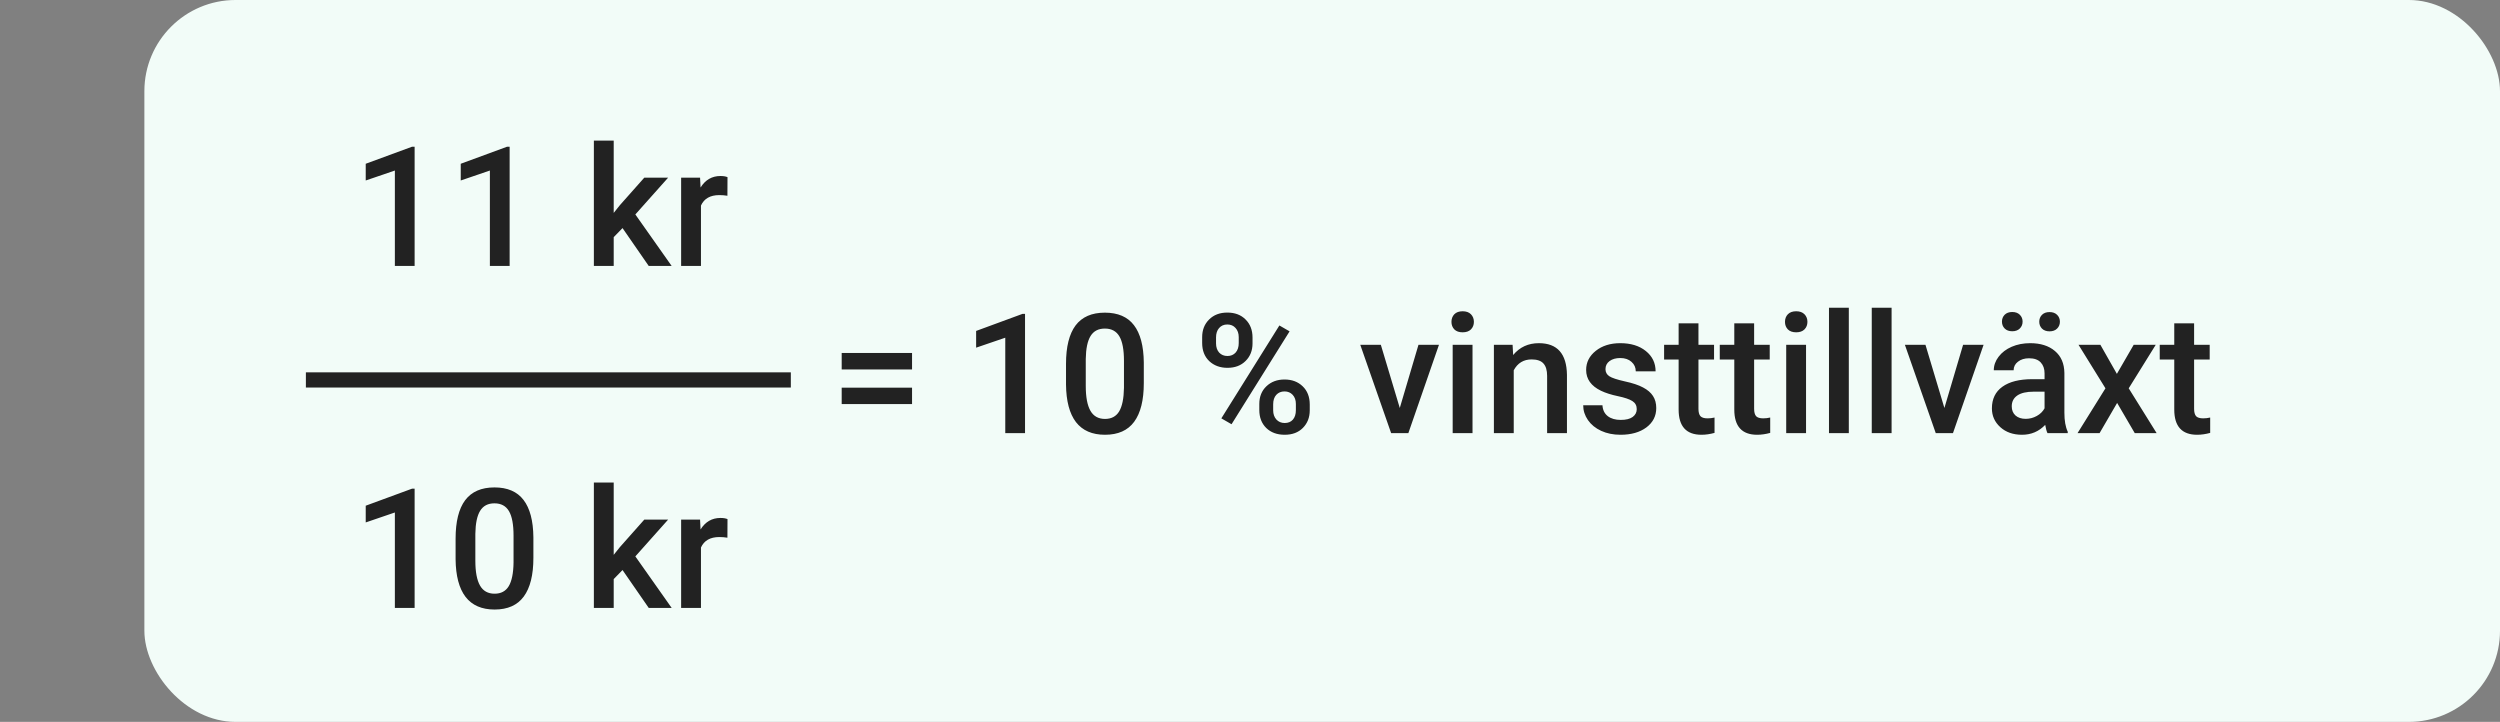
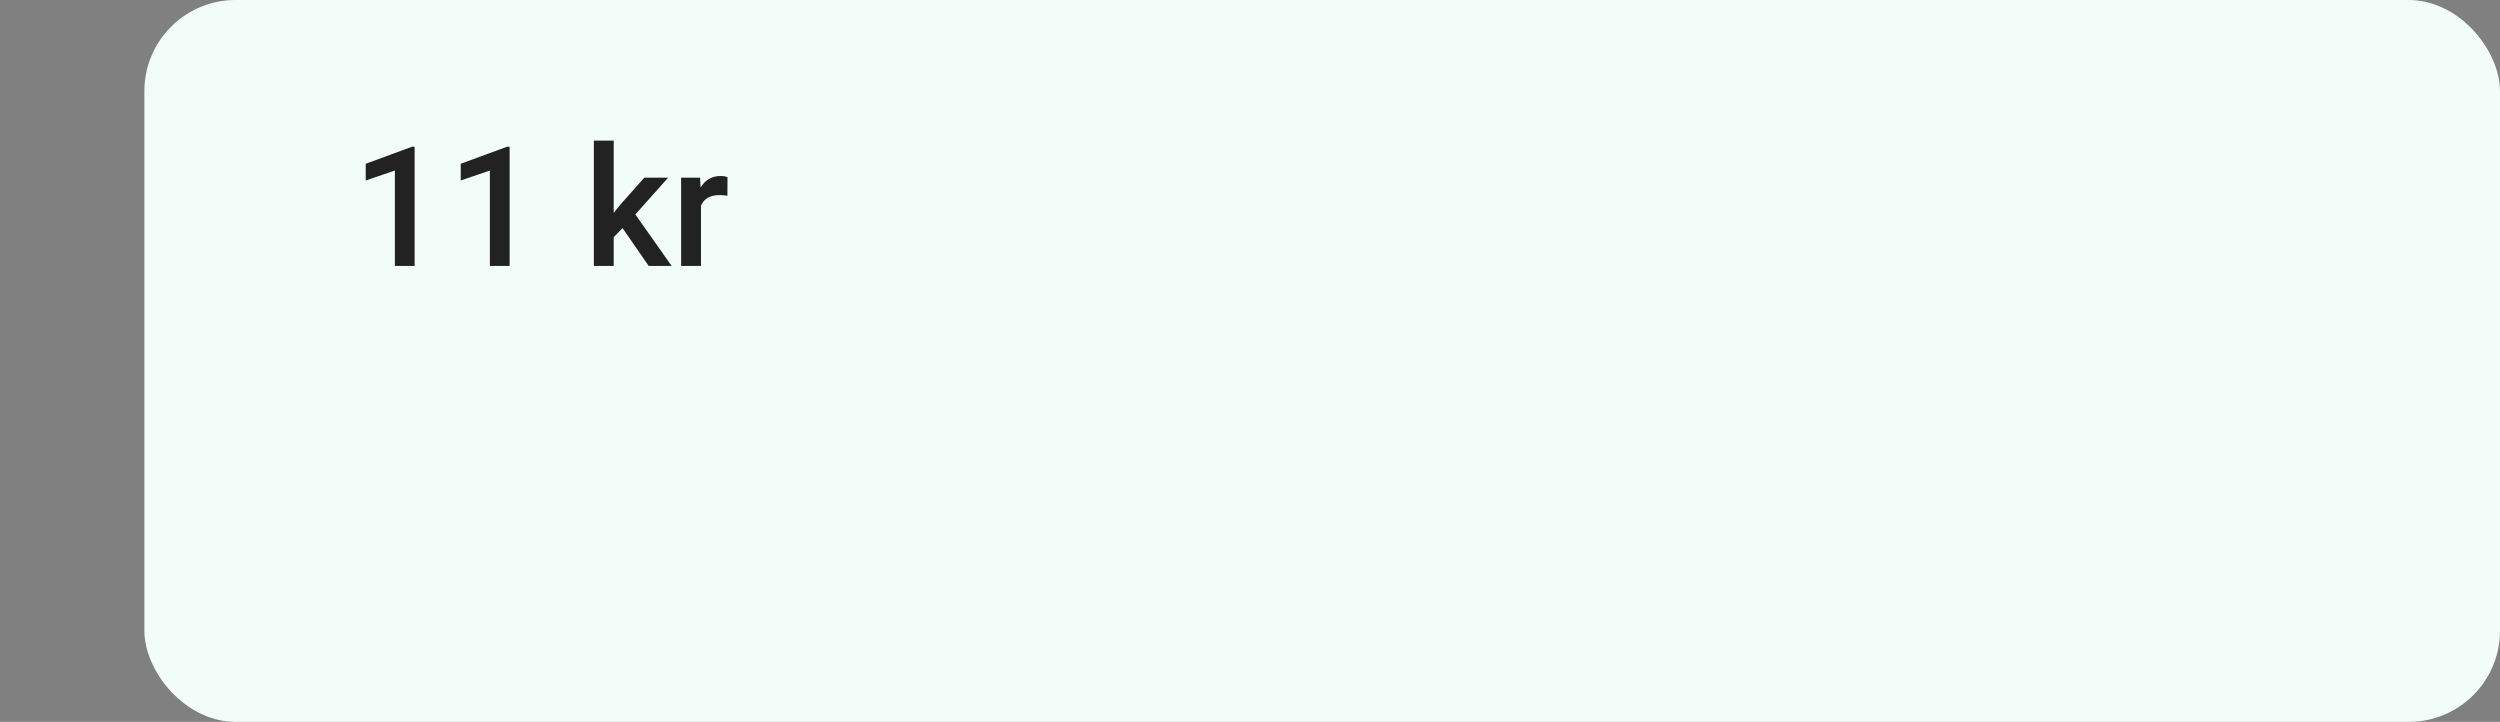
<svg xmlns="http://www.w3.org/2000/svg" width="329" height="95" viewBox="0 0 329 95" fill="none">
  <rect x="0" y="0" width="329" height="95" fill="#808080" stroke="none" />
  <rect x="19" width="310" height="95" rx="12" fill="#F2FCF8" />
  <path d="M54.564 35H51.964V22.442L48.129 23.753V21.551L54.231 19.306H54.564V35ZM67.068 35H64.468V22.442L60.633 23.753V21.551L66.735 19.306H67.068V35ZM81.924 30.016L80.764 31.208V35H78.153V18.5H80.764V28.018L81.58 26.997L84.792 23.377H87.929L83.611 28.222L88.391 35H85.372L81.924 30.016ZM95.728 25.762C95.384 25.704 95.029 25.676 94.664 25.676C93.468 25.676 92.663 26.134 92.247 27.051V35H89.637V23.377H92.129L92.194 24.677C92.824 23.667 93.697 23.162 94.815 23.162C95.187 23.162 95.495 23.212 95.739 23.312L95.728 25.762Z" fill="#222222" />
-   <path d="M134.894 57H132.294V44.442L128.459 45.753V43.551L134.561 41.306H134.894V57ZM150.524 50.415C150.524 52.664 150.101 54.361 149.256 55.507C148.418 56.645 147.14 57.215 145.421 57.215C143.731 57.215 142.457 56.66 141.597 55.55C140.745 54.433 140.308 52.782 140.287 50.598V47.891C140.287 45.642 140.706 43.955 141.543 42.831C142.389 41.707 143.674 41.145 145.4 41.145C147.111 41.145 148.386 41.692 149.224 42.788C150.069 43.884 150.502 45.524 150.524 47.708V50.415ZM147.914 47.493C147.914 46.025 147.713 44.951 147.312 44.27C146.911 43.583 146.274 43.239 145.4 43.239C144.548 43.239 143.921 43.565 143.52 44.217C143.119 44.861 142.908 45.871 142.886 47.246V50.791C142.886 52.252 143.09 53.34 143.499 54.057C143.907 54.773 144.548 55.131 145.421 55.131C146.259 55.131 146.879 54.801 147.28 54.143C147.681 53.477 147.892 52.438 147.914 51.027V47.493ZM158.205 44.367C158.205 43.422 158.509 42.648 159.118 42.047C159.726 41.438 160.525 41.134 161.513 41.134C162.516 41.134 163.318 41.438 163.919 42.047C164.528 42.648 164.833 43.44 164.833 44.421V45.194C164.833 46.133 164.528 46.902 163.919 47.504C163.318 48.105 162.523 48.406 161.535 48.406C160.568 48.406 159.769 48.113 159.139 47.525C158.516 46.931 158.205 46.133 158.205 45.13V44.367ZM160.031 45.194C160.031 45.688 160.167 46.09 160.439 46.398C160.718 46.698 161.083 46.849 161.535 46.849C161.979 46.849 162.337 46.698 162.609 46.398C162.881 46.09 163.017 45.674 163.017 45.151V44.367C163.017 43.873 162.877 43.472 162.598 43.164C162.326 42.856 161.964 42.702 161.513 42.702C161.062 42.702 160.7 42.86 160.428 43.175C160.163 43.483 160.031 43.891 160.031 44.399V45.194ZM165.724 53.165C165.724 52.205 166.036 51.428 166.659 50.834C167.282 50.24 168.077 49.942 169.043 49.942C170.017 49.942 170.812 50.24 171.428 50.834C172.051 51.428 172.363 52.23 172.363 53.24V54.003C172.363 54.934 172.062 55.704 171.46 56.312C170.866 56.914 170.068 57.215 169.065 57.215C168.062 57.215 167.253 56.918 166.637 56.323C166.028 55.722 165.724 54.93 165.724 53.949V53.165ZM167.55 54.003C167.55 54.49 167.69 54.891 167.969 55.206C168.256 55.514 168.621 55.668 169.065 55.668C169.523 55.668 169.881 55.521 170.139 55.227C170.404 54.927 170.537 54.508 170.537 53.971V53.165C170.537 52.664 170.397 52.263 170.118 51.962C169.838 51.661 169.48 51.511 169.043 51.511C168.599 51.511 168.238 51.661 167.958 51.962C167.686 52.263 167.55 52.678 167.55 53.208V54.003ZM162.072 55.829L160.729 55.056L168.367 42.831L169.709 43.605L162.072 55.829ZM184.211 53.691L186.671 45.377H189.368L185.339 57H183.073L179.012 45.377H181.719L184.211 53.691ZM193.783 57H191.172V45.377H193.783V57ZM191.011 42.358C191.011 41.957 191.137 41.624 191.387 41.359C191.645 41.094 192.01 40.962 192.483 40.962C192.956 40.962 193.321 41.094 193.579 41.359C193.836 41.624 193.965 41.957 193.965 42.358C193.965 42.752 193.836 43.082 193.579 43.347C193.321 43.605 192.956 43.733 192.483 43.733C192.01 43.733 191.645 43.605 191.387 43.347C191.137 43.082 191.011 42.752 191.011 42.358ZM199.057 45.377L199.132 46.72C199.992 45.681 201.12 45.162 202.516 45.162C204.937 45.162 206.168 46.548 206.211 49.319V57H203.601V49.47C203.601 48.732 203.44 48.188 203.118 47.837C202.803 47.479 202.283 47.3 201.56 47.3C200.507 47.3 199.723 47.776 199.208 48.728V57H196.597V45.377H199.057ZM215.396 53.842C215.396 53.376 215.203 53.022 214.816 52.778C214.436 52.535 213.803 52.32 212.915 52.134C212.027 51.948 211.285 51.711 210.691 51.425C209.388 50.795 208.736 49.882 208.736 48.685C208.736 47.683 209.158 46.845 210.003 46.172C210.848 45.499 211.923 45.162 213.226 45.162C214.615 45.162 215.736 45.506 216.588 46.193C217.448 46.881 217.877 47.773 217.877 48.868H215.267C215.267 48.367 215.081 47.952 214.708 47.622C214.336 47.285 213.842 47.117 213.226 47.117C212.653 47.117 212.184 47.25 211.819 47.515C211.461 47.78 211.282 48.134 211.282 48.578C211.282 48.979 211.45 49.291 211.787 49.513C212.123 49.735 212.804 49.96 213.828 50.19C214.852 50.411 215.654 50.68 216.234 50.995C216.821 51.303 217.254 51.675 217.534 52.112C217.82 52.549 217.963 53.079 217.963 53.702C217.963 54.748 217.53 55.596 216.664 56.248C215.797 56.893 214.662 57.215 213.258 57.215C212.306 57.215 211.457 57.043 210.712 56.699C209.968 56.355 209.388 55.883 208.972 55.281C208.557 54.68 208.349 54.032 208.349 53.337H210.884C210.92 53.953 211.153 54.429 211.583 54.766C212.012 55.095 212.582 55.26 213.291 55.26C213.978 55.26 214.501 55.131 214.859 54.873C215.217 54.608 215.396 54.264 215.396 53.842ZM223.517 42.552V45.377H225.569V47.31H223.517V53.799C223.517 54.243 223.603 54.565 223.775 54.766C223.954 54.959 224.269 55.056 224.72 55.056C225.021 55.056 225.325 55.02 225.633 54.948V56.968C225.039 57.133 224.466 57.215 223.915 57.215C221.909 57.215 220.907 56.108 220.907 53.895V47.31H218.995V45.377H220.907V42.552H223.517ZM230.843 42.552V45.377H232.895V47.31H230.843V53.799C230.843 54.243 230.929 54.565 231.101 54.766C231.28 54.959 231.595 55.056 232.046 55.056C232.347 55.056 232.652 55.02 232.959 54.948V56.968C232.365 57.133 231.792 57.215 231.241 57.215C229.236 57.215 228.233 56.108 228.233 53.895V47.31H226.321V45.377H228.233V42.552H230.843ZM237.675 57H235.065V45.377H237.675V57ZM234.904 42.358C234.904 41.957 235.029 41.624 235.28 41.359C235.538 41.094 235.903 40.962 236.375 40.962C236.848 40.962 237.213 41.094 237.471 41.359C237.729 41.624 237.858 41.957 237.858 42.358C237.858 42.752 237.729 43.082 237.471 43.347C237.213 43.605 236.848 43.733 236.375 43.733C235.903 43.733 235.538 43.605 235.28 43.347C235.029 43.082 234.904 42.752 234.904 42.358ZM243.304 57H240.694V40.5H243.304V57ZM248.933 57H246.323V40.5H248.933V57ZM255.883 53.691L258.343 45.377H261.04L257.011 57H254.745L250.684 45.377H253.391L255.883 53.691ZM269.451 57C269.336 56.778 269.236 56.416 269.15 55.915C268.319 56.782 267.302 57.215 266.099 57.215C264.932 57.215 263.979 56.882 263.242 56.216C262.504 55.55 262.135 54.726 262.135 53.745C262.135 52.506 262.594 51.557 263.51 50.898C264.434 50.232 265.752 49.899 267.463 49.899H269.064V49.137C269.064 48.535 268.896 48.055 268.559 47.697C268.222 47.332 267.71 47.149 267.023 47.149C266.429 47.149 265.942 47.3 265.562 47.601C265.182 47.894 264.993 48.27 264.993 48.728H262.382C262.382 48.091 262.594 47.497 263.016 46.945C263.439 46.387 264.012 45.95 264.735 45.635C265.465 45.32 266.278 45.162 267.173 45.162C268.534 45.162 269.619 45.506 270.428 46.193C271.237 46.874 271.653 47.833 271.674 49.072V54.315C271.674 55.36 271.821 56.194 272.115 56.817V57H269.451ZM266.583 55.12C267.098 55.12 267.582 54.995 268.033 54.744C268.491 54.493 268.835 54.157 269.064 53.734V51.543H267.657C266.69 51.543 265.963 51.711 265.476 52.048C264.989 52.384 264.746 52.861 264.746 53.477C264.746 53.978 264.91 54.379 265.24 54.68C265.576 54.973 266.024 55.12 266.583 55.12ZM263.457 42.326C263.457 41.968 263.575 41.667 263.811 41.424C264.055 41.18 264.388 41.059 264.81 41.059C265.233 41.059 265.566 41.18 265.809 41.424C266.053 41.667 266.174 41.968 266.174 42.326C266.174 42.684 266.053 42.985 265.809 43.228C265.566 43.472 265.233 43.594 264.81 43.594C264.388 43.594 264.055 43.472 263.811 43.228C263.575 42.985 263.457 42.684 263.457 42.326ZM268.366 42.337C268.366 41.979 268.484 41.678 268.72 41.435C268.964 41.191 269.297 41.069 269.719 41.069C270.142 41.069 270.475 41.191 270.718 41.435C270.962 41.678 271.083 41.979 271.083 42.337C271.083 42.695 270.962 42.996 270.718 43.239C270.475 43.483 270.142 43.605 269.719 43.605C269.297 43.605 268.964 43.483 268.72 43.239C268.484 42.996 268.366 42.695 268.366 42.337ZM278.582 49.201L280.794 45.377H283.695L280.139 51.102L283.813 57H280.934L278.614 53.025L276.304 57H273.404L277.078 51.102L273.533 45.377H276.412L278.582 49.201ZM288.744 42.552V45.377H290.795V47.31H288.744V53.799C288.744 54.243 288.83 54.565 289.001 54.766C289.181 54.959 289.496 55.056 289.947 55.056C290.248 55.056 290.552 55.02 290.86 54.948V56.968C290.265 57.133 289.693 57.215 289.141 57.215C287.136 57.215 286.133 56.108 286.133 53.895V47.31H284.221V45.377H286.133V42.552H288.744Z" fill="#222222" />
-   <path d="M120.026 48.621H110.766V46.451H120.026V48.621ZM120.026 53.176H110.766V51.017H120.026V53.176Z" fill="#222222" />
-   <path d="M54.564 80H51.964V67.442L48.129 68.753V66.551L54.231 64.306H54.564V80ZM70.194 73.415C70.194 75.664 69.771 77.361 68.926 78.507C68.088 79.645 66.81 80.215 65.091 80.215C63.401 80.215 62.126 79.66 61.267 78.55C60.415 77.433 59.978 75.782 59.956 73.598V70.891C59.956 68.642 60.375 66.955 61.213 65.831C62.058 64.707 63.344 64.144 65.07 64.144C66.781 64.144 68.056 64.692 68.894 65.788C69.739 66.884 70.172 68.524 70.194 70.708V73.415ZM67.583 70.493C67.583 69.025 67.383 67.951 66.982 67.27C66.581 66.583 65.943 66.239 65.07 66.239C64.217 66.239 63.591 66.565 63.19 67.217C62.789 67.861 62.577 68.871 62.556 70.246V73.791C62.556 75.252 62.76 76.341 63.168 77.057C63.576 77.773 64.217 78.131 65.091 78.131C65.929 78.131 66.548 77.801 66.949 77.143C67.35 76.477 67.562 75.438 67.583 74.027V70.493ZM81.924 75.016L80.764 76.208V80H78.153V63.5H80.764V73.018L81.58 71.997L84.792 68.377H87.929L83.611 73.222L88.391 80H85.372L81.924 75.016ZM95.728 70.762C95.384 70.704 95.029 70.676 94.664 70.676C93.468 70.676 92.663 71.134 92.247 72.051V80H89.637V68.377H92.129L92.194 69.677C92.824 68.667 93.697 68.162 94.815 68.162C95.187 68.162 95.495 68.212 95.739 68.312L95.728 70.762Z" fill="#222222" />
-   <path d="M104.073 50L40.254 50" stroke="#222222" stroke-width="2" />
</svg>